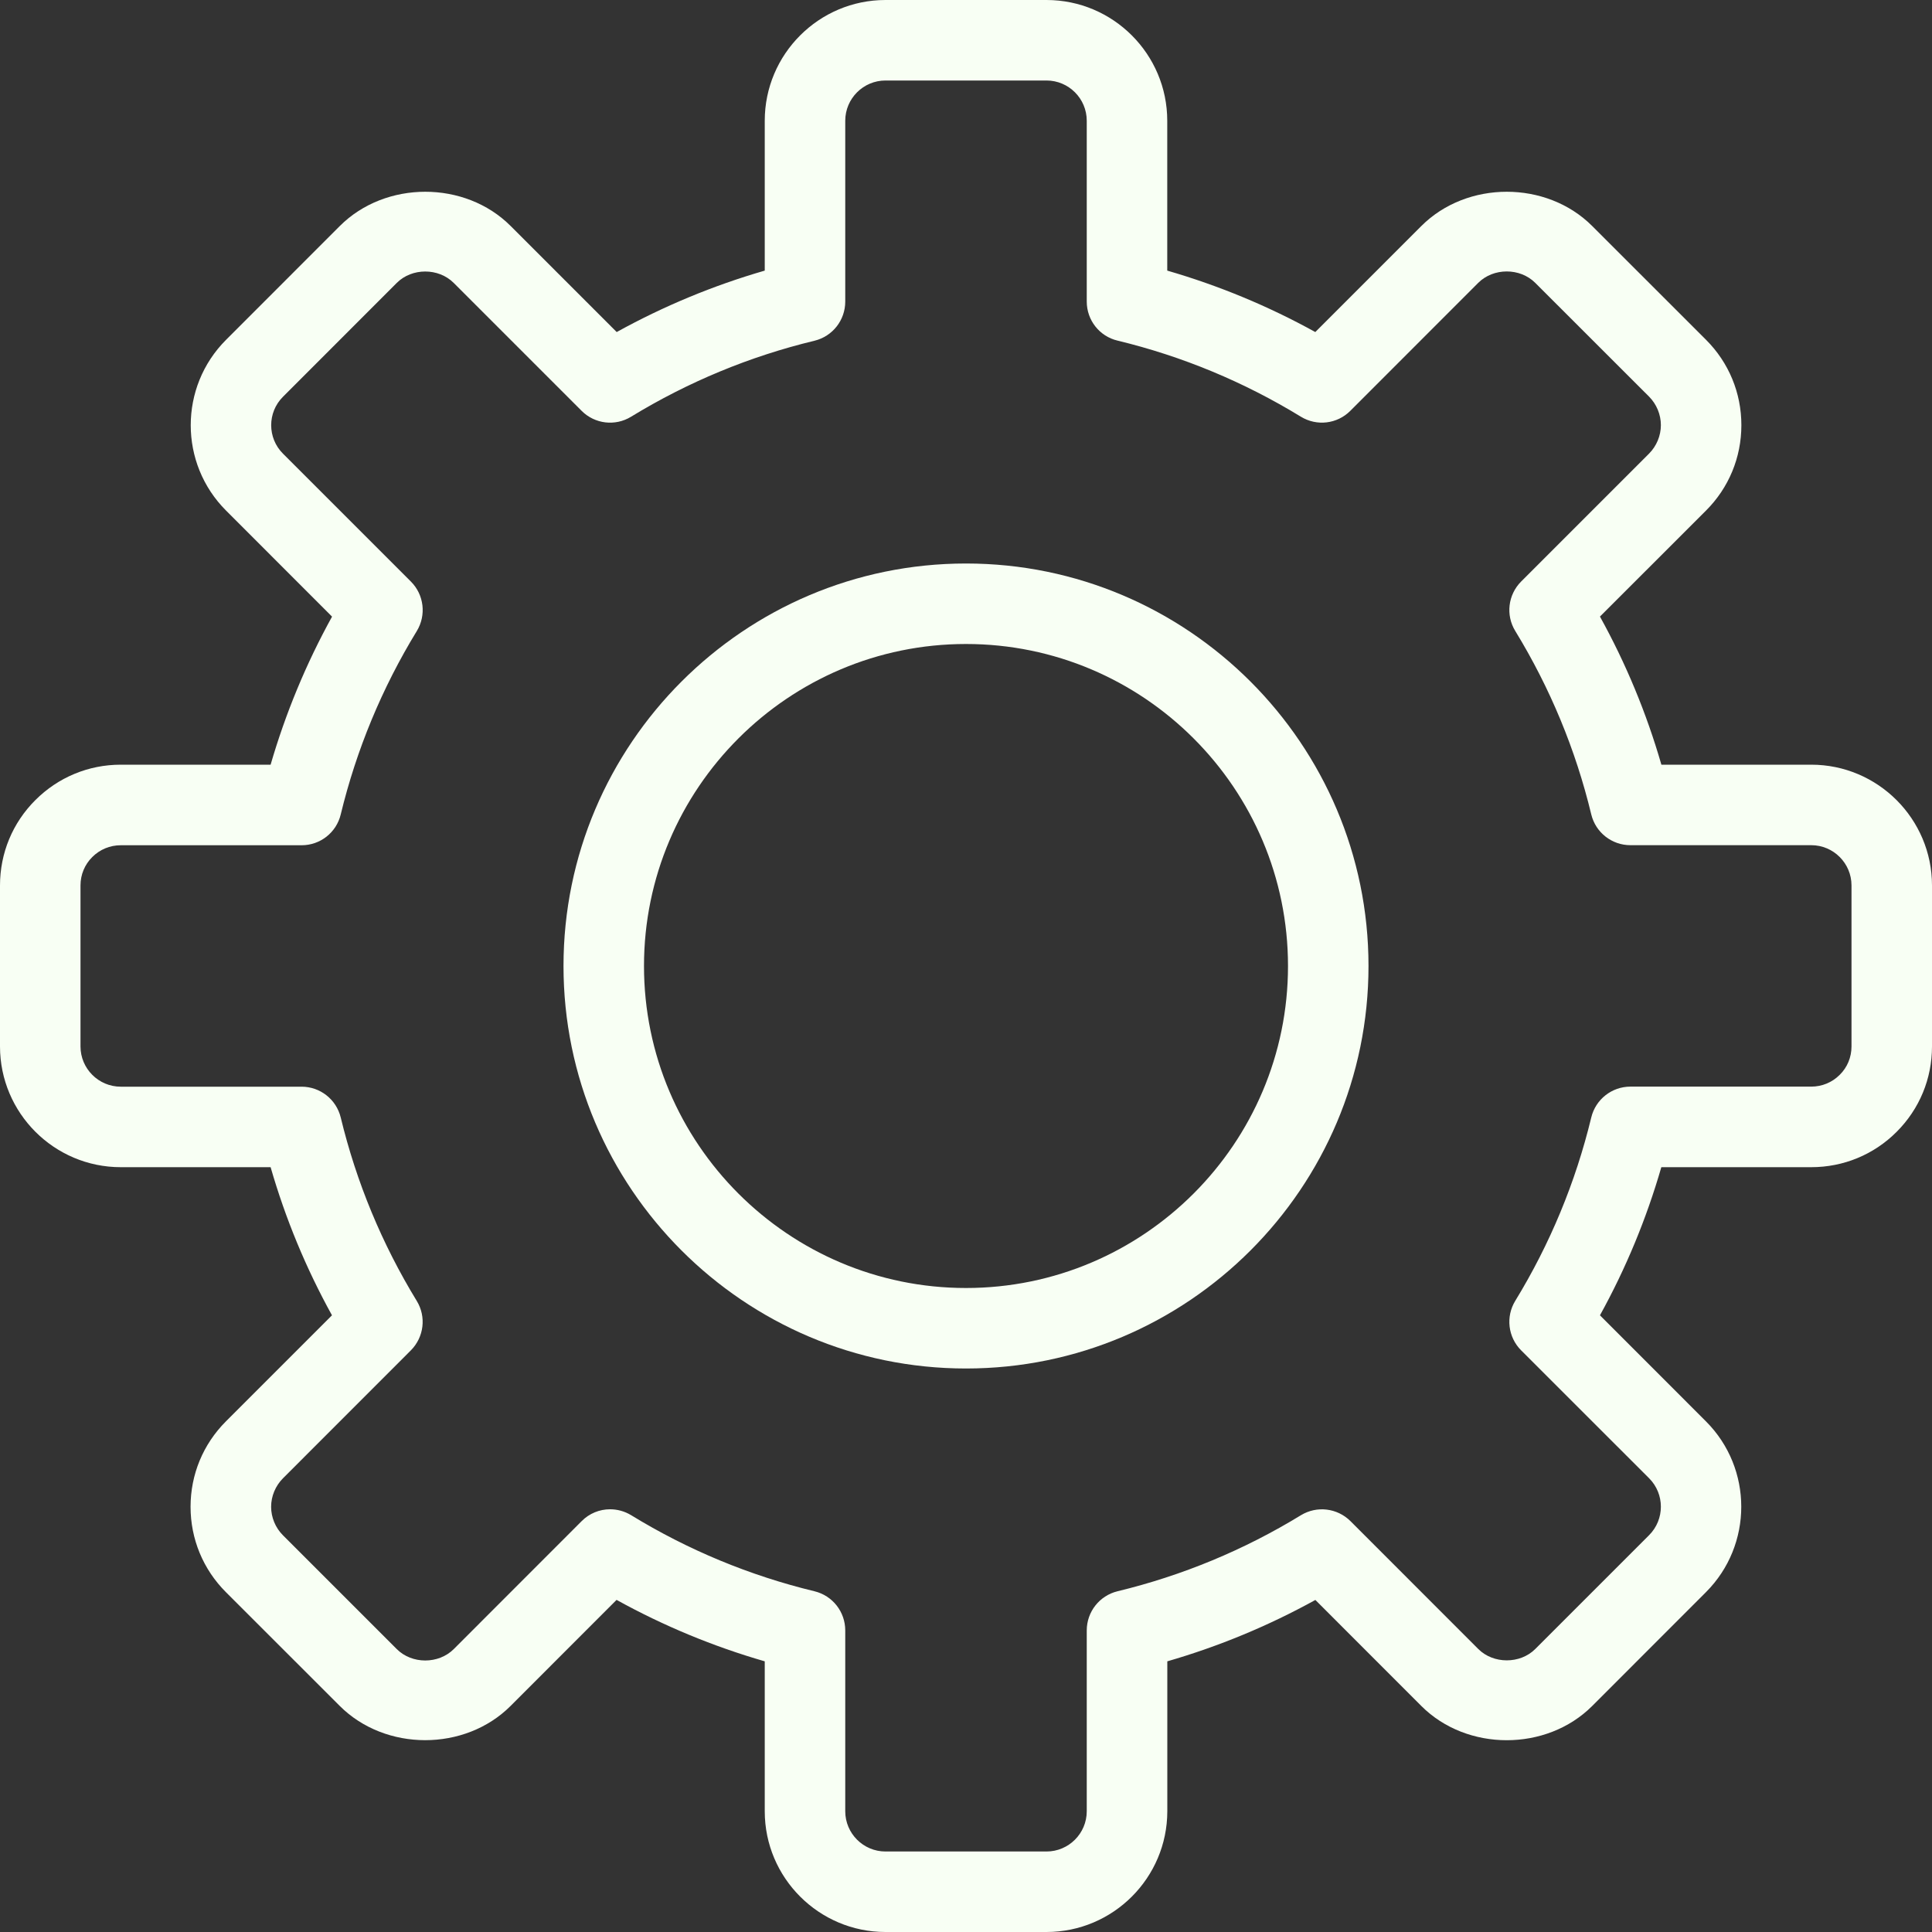
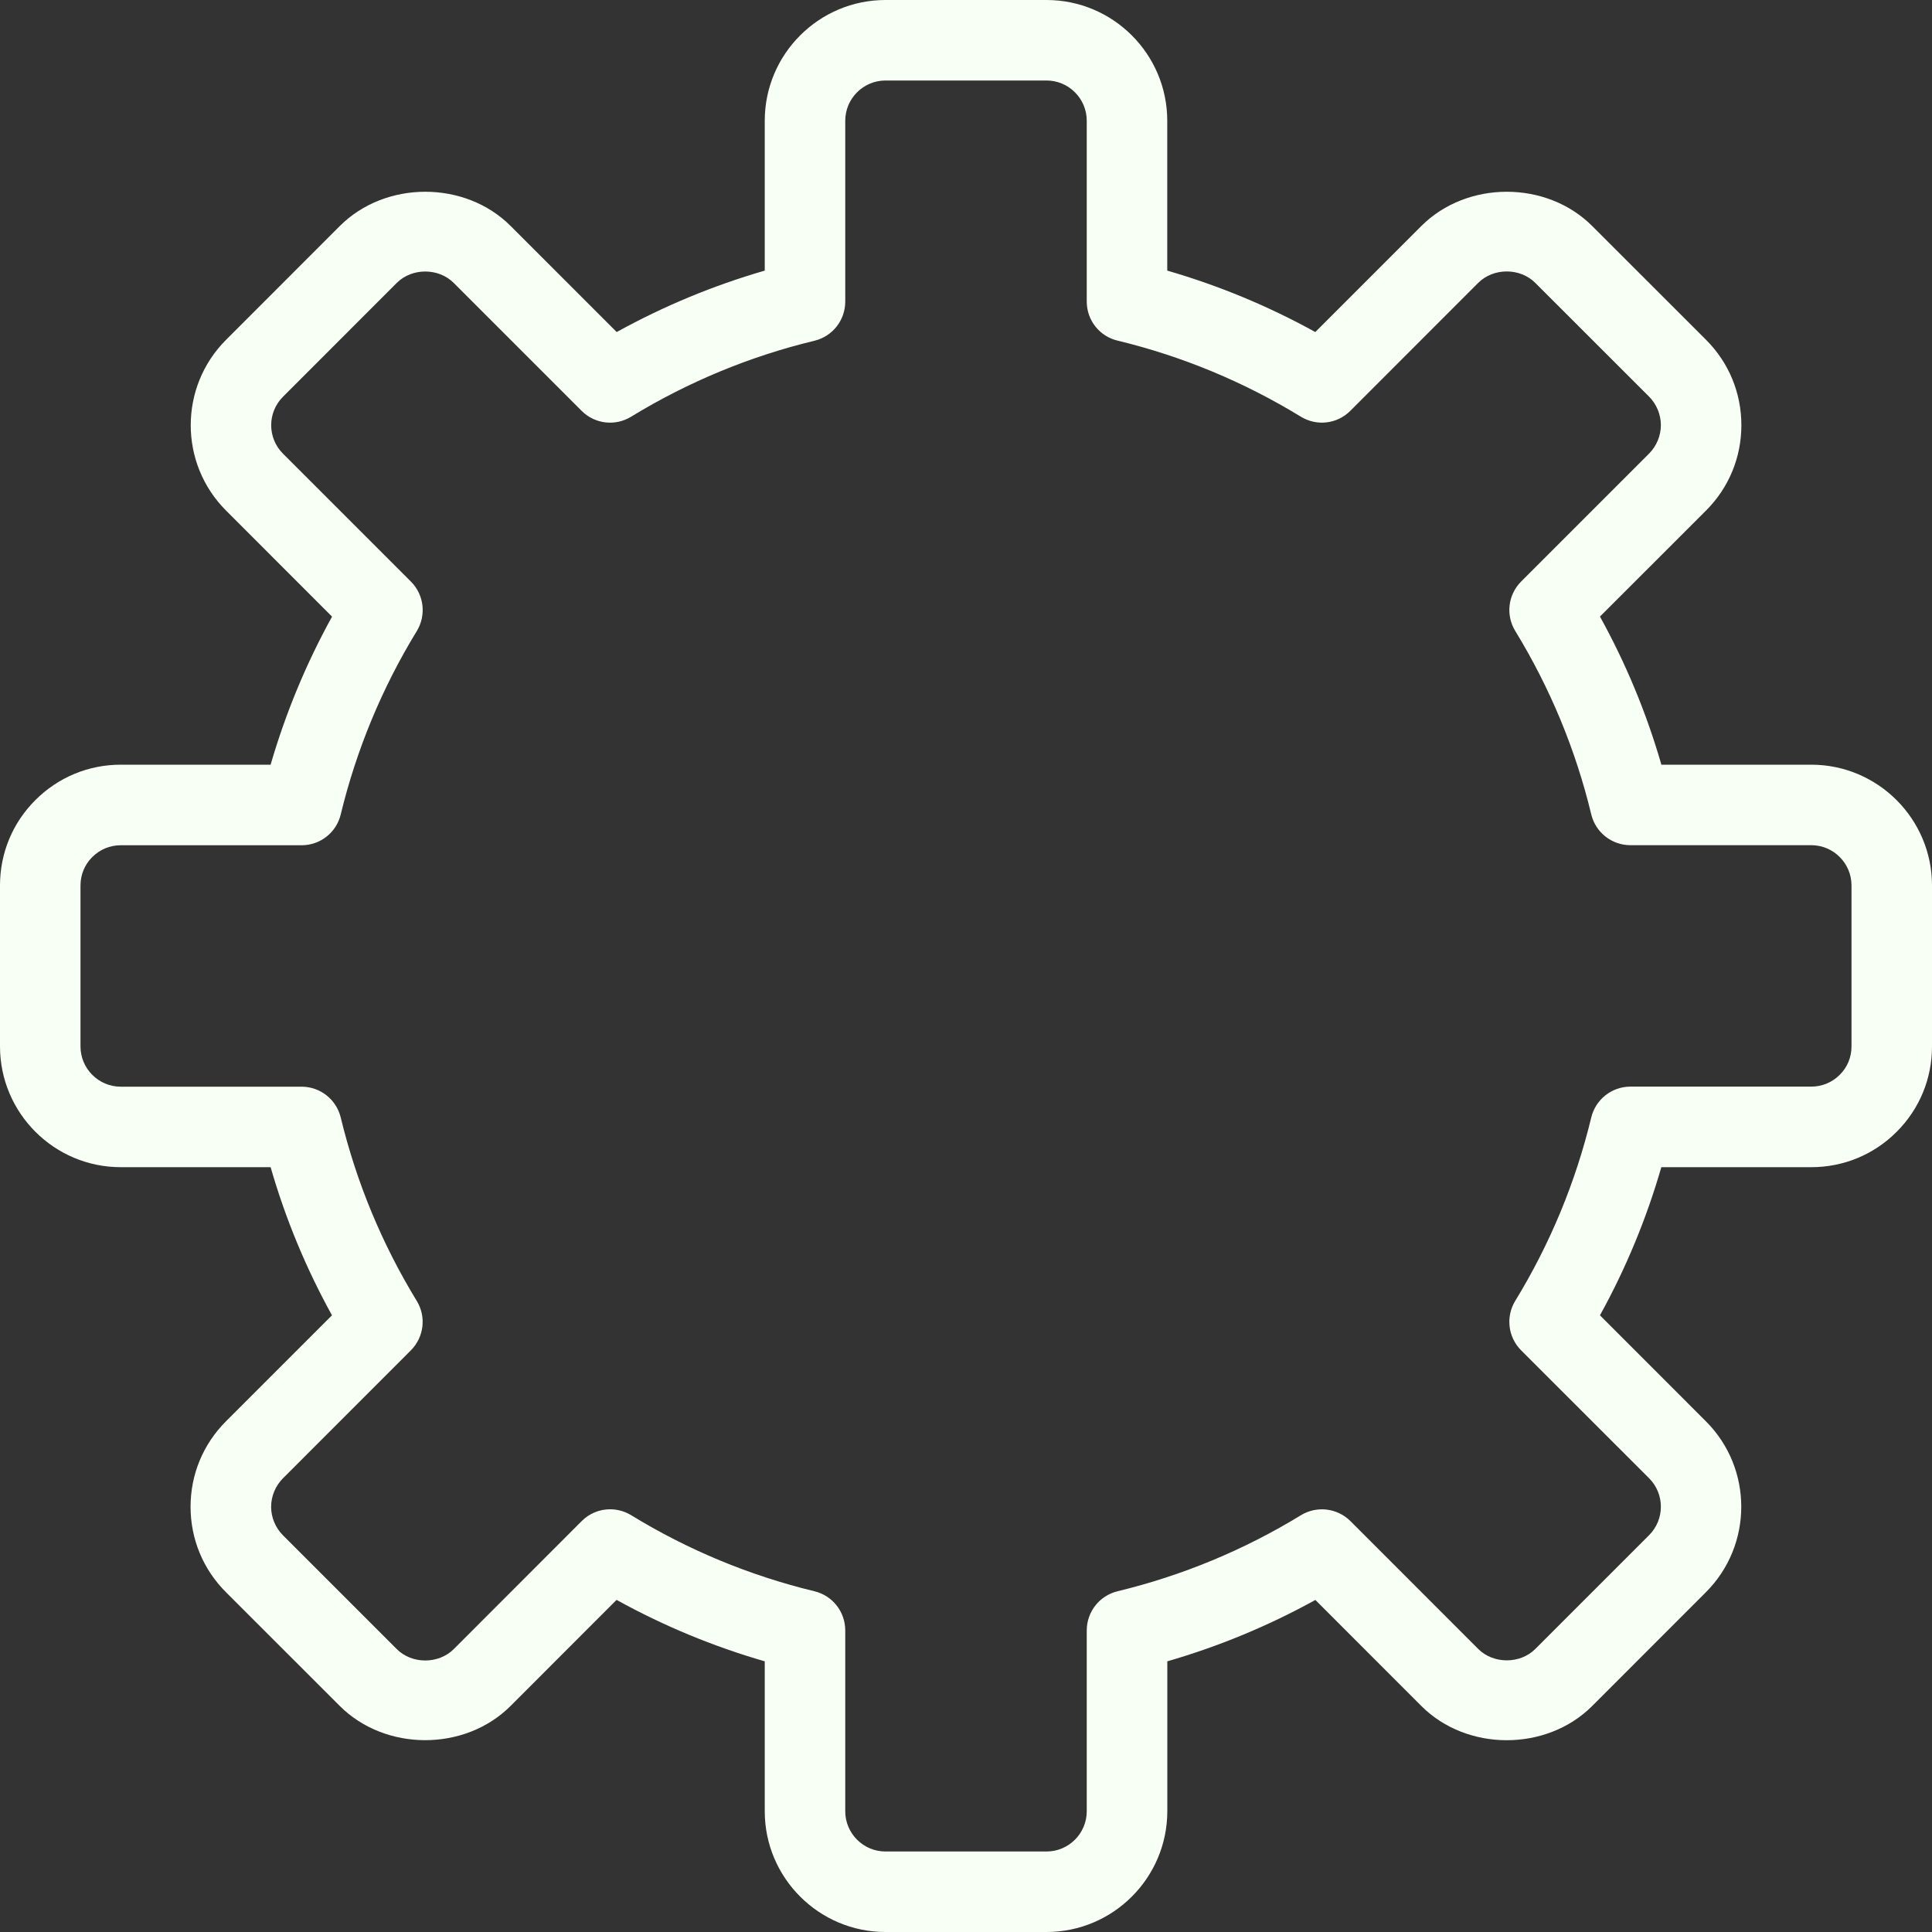
<svg xmlns="http://www.w3.org/2000/svg" width="30" height="30" viewBox="0 0 30 30" fill="none">
  <rect x="0" y="0" width="30" height="30" fill="#333333" stroke="none" />
  <path d="M16.25 30H13.75C12.716 30 11.875 29.159 11.875 28.125V25.797C11.075 25.566 10.305 25.247 9.574 24.843L7.928 26.49C7.219 27.199 5.985 27.198 5.276 26.49L3.508 24.723C3.154 24.369 2.959 23.898 2.959 23.397C2.959 22.896 3.154 22.425 3.508 22.071L5.155 20.424C4.752 19.695 4.433 18.925 4.202 18.124H1.875C0.841 18.124 0 17.283 0 16.249V13.749C0 13.248 0.195 12.777 0.549 12.424C0.903 12.07 1.374 11.874 1.875 11.874H4.202C4.434 11.076 4.753 10.305 5.156 9.575L3.51 7.928C2.779 7.197 2.779 6.008 3.51 5.277L5.277 3.509C5.986 2.801 7.221 2.8 7.929 3.509L9.576 5.156C10.306 4.753 11.076 4.433 11.875 4.202V1.875C11.875 0.841 12.716 0 13.75 0H16.25C17.284 0 18.125 0.841 18.125 1.875V4.202C18.925 4.434 19.695 4.753 20.424 5.156L22.071 3.509C22.779 2.801 24.014 2.8 24.723 3.509L26.491 5.276C26.845 5.63 27.04 6.101 27.04 6.602C27.04 7.103 26.845 7.574 26.491 7.928L24.844 9.574C25.248 10.304 25.567 11.074 25.798 11.874H28.125C29.159 11.874 30 12.716 30 13.749V16.249C30 16.751 29.805 17.221 29.451 17.575C29.098 17.929 28.626 18.124 28.125 18.124H25.797C25.566 18.924 25.247 19.695 24.844 20.424L26.49 22.071C27.221 22.802 27.221 23.991 26.49 24.723L24.723 26.491C24.014 27.199 22.779 27.199 22.071 26.491L20.425 24.844C19.695 25.247 18.924 25.566 18.126 25.797V28.125C18.125 29.159 17.284 30 16.25 30ZM9.473 23.436C9.585 23.436 9.698 23.466 9.799 23.527C10.684 24.069 11.642 24.466 12.647 24.709C12.928 24.777 13.125 25.028 13.125 25.317V28.125C13.125 28.47 13.406 28.75 13.75 28.75H16.25C16.594 28.75 16.875 28.47 16.875 28.125V25.317C16.875 25.028 17.073 24.777 17.353 24.709C18.357 24.466 19.315 24.07 20.201 23.528C20.448 23.378 20.764 23.416 20.969 23.619L22.955 25.606C23.189 25.84 23.604 25.841 23.839 25.606L25.607 23.838C25.851 23.594 25.851 23.198 25.607 22.954L23.62 20.968C23.416 20.764 23.378 20.446 23.529 20.199C24.069 19.316 24.466 18.358 24.709 17.352C24.777 17.071 25.028 16.873 25.317 16.873H28.125C28.292 16.873 28.449 16.808 28.567 16.69C28.685 16.574 28.75 16.417 28.75 16.249V13.749C28.75 13.404 28.469 13.124 28.125 13.124H25.317C25.028 13.124 24.777 12.927 24.709 12.646C24.467 11.641 24.07 10.683 23.529 9.798C23.378 9.552 23.416 9.235 23.62 9.03L25.607 7.043C25.723 6.926 25.79 6.766 25.79 6.601C25.79 6.437 25.723 6.276 25.607 6.159L23.839 4.392C23.602 4.156 23.191 4.156 22.954 4.392L20.968 6.379C20.764 6.584 20.447 6.622 20.199 6.47C19.316 5.93 18.359 5.532 17.353 5.289C17.073 5.223 16.875 4.972 16.875 4.683V1.875C16.875 1.53 16.594 1.25 16.25 1.25H13.75C13.406 1.25 13.125 1.53 13.125 1.875V4.683C13.125 4.972 12.928 5.223 12.647 5.291C11.643 5.533 10.685 5.93 9.799 6.471C9.553 6.622 9.236 6.584 9.032 6.38L7.045 4.393C6.809 4.157 6.397 4.157 6.161 4.393L4.394 6.161C4.15 6.404 4.15 6.801 4.394 7.044L6.381 9.031C6.585 9.235 6.622 9.553 6.472 9.799C5.931 10.684 5.534 11.643 5.291 12.646C5.224 12.927 4.973 13.125 4.684 13.125H1.875C1.708 13.125 1.551 13.19 1.433 13.308C1.315 13.425 1.25 13.582 1.25 13.749V16.249C1.25 16.594 1.531 16.874 1.875 16.874H4.683C4.972 16.874 5.223 17.072 5.291 17.353C5.534 18.358 5.931 19.316 6.471 20.2C6.622 20.446 6.584 20.763 6.38 20.968L4.393 22.956C4.277 23.073 4.21 23.233 4.21 23.398C4.21 23.562 4.277 23.723 4.393 23.839L6.161 25.607C6.397 25.843 6.809 25.843 7.046 25.607L9.032 23.62C9.152 23.499 9.311 23.436 9.473 23.436Z" fill="#F8FFF4" />
-   <path d="M15 21.25C11.554 21.25 8.75 18.446 8.75 15C8.75 11.554 11.554 8.75 15 8.75C18.446 8.75 21.25 11.554 21.25 15C21.25 18.446 18.447 21.25 15 21.25ZM15 10C12.243 10 10 12.243 10 15C10 17.757 12.243 20 15 20C17.757 20 20 17.757 20 15C20 12.243 17.758 10 15 10Z" fill="#F8FFF4" />
</svg>